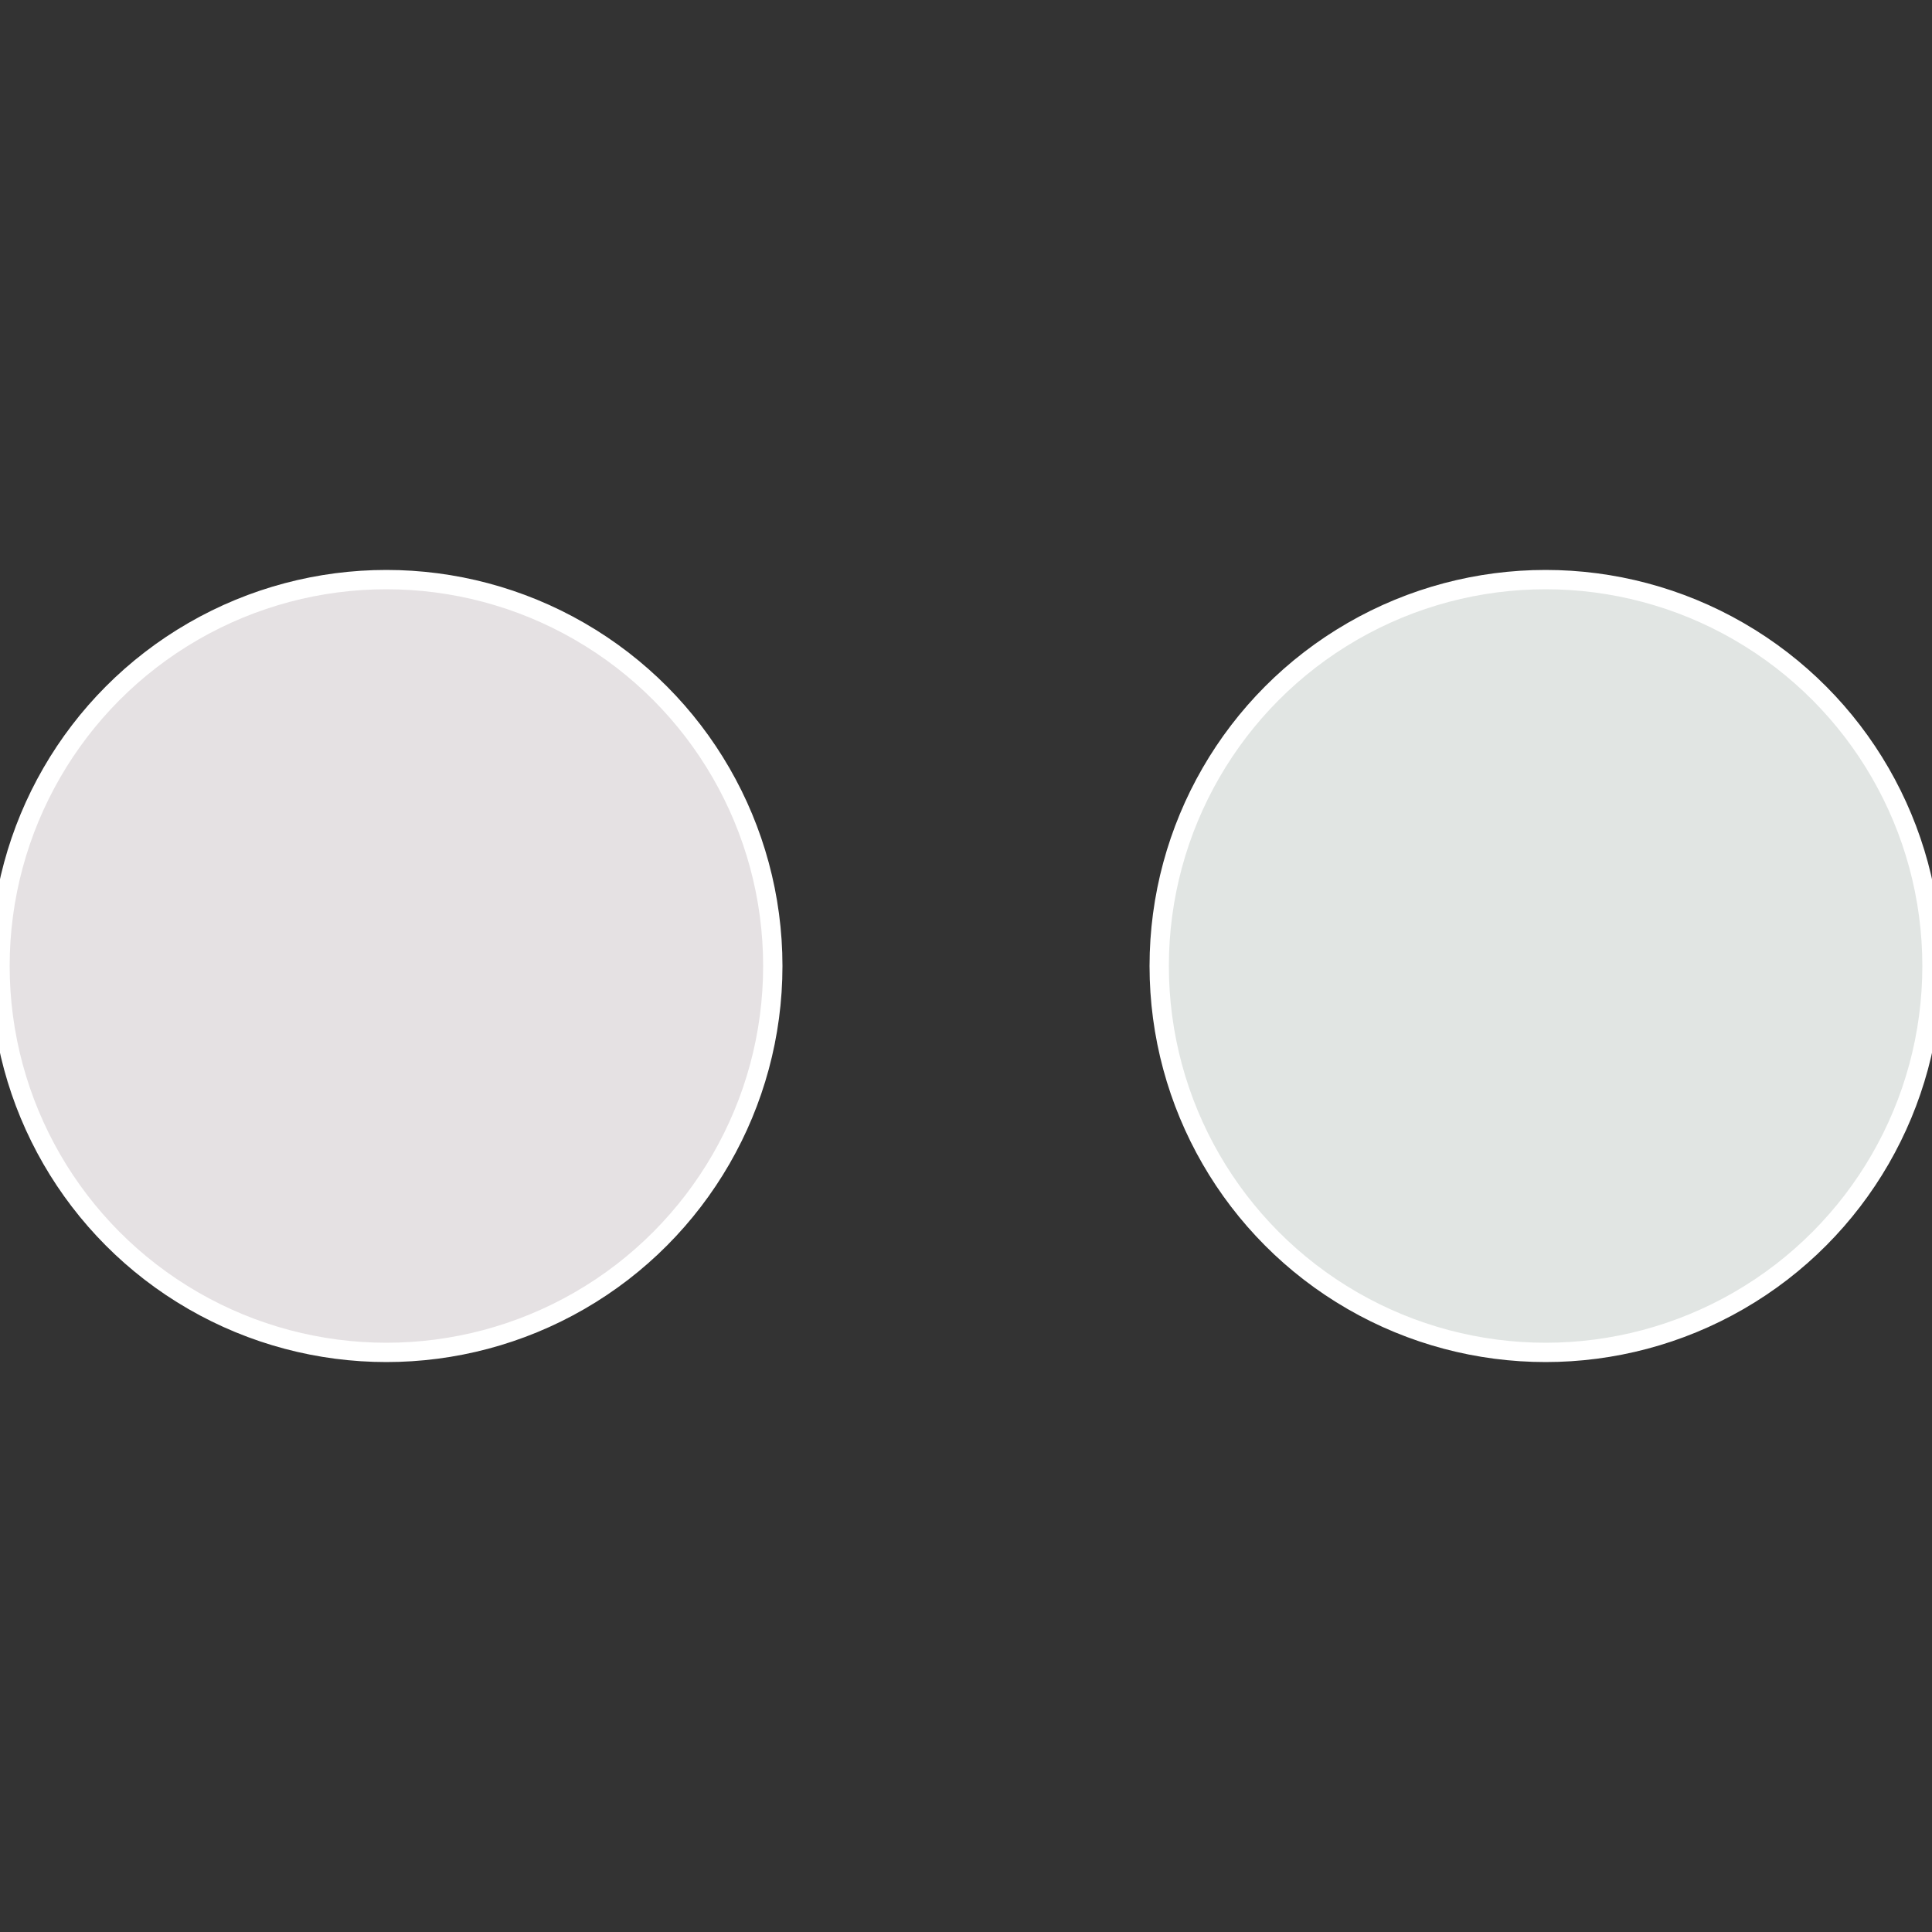
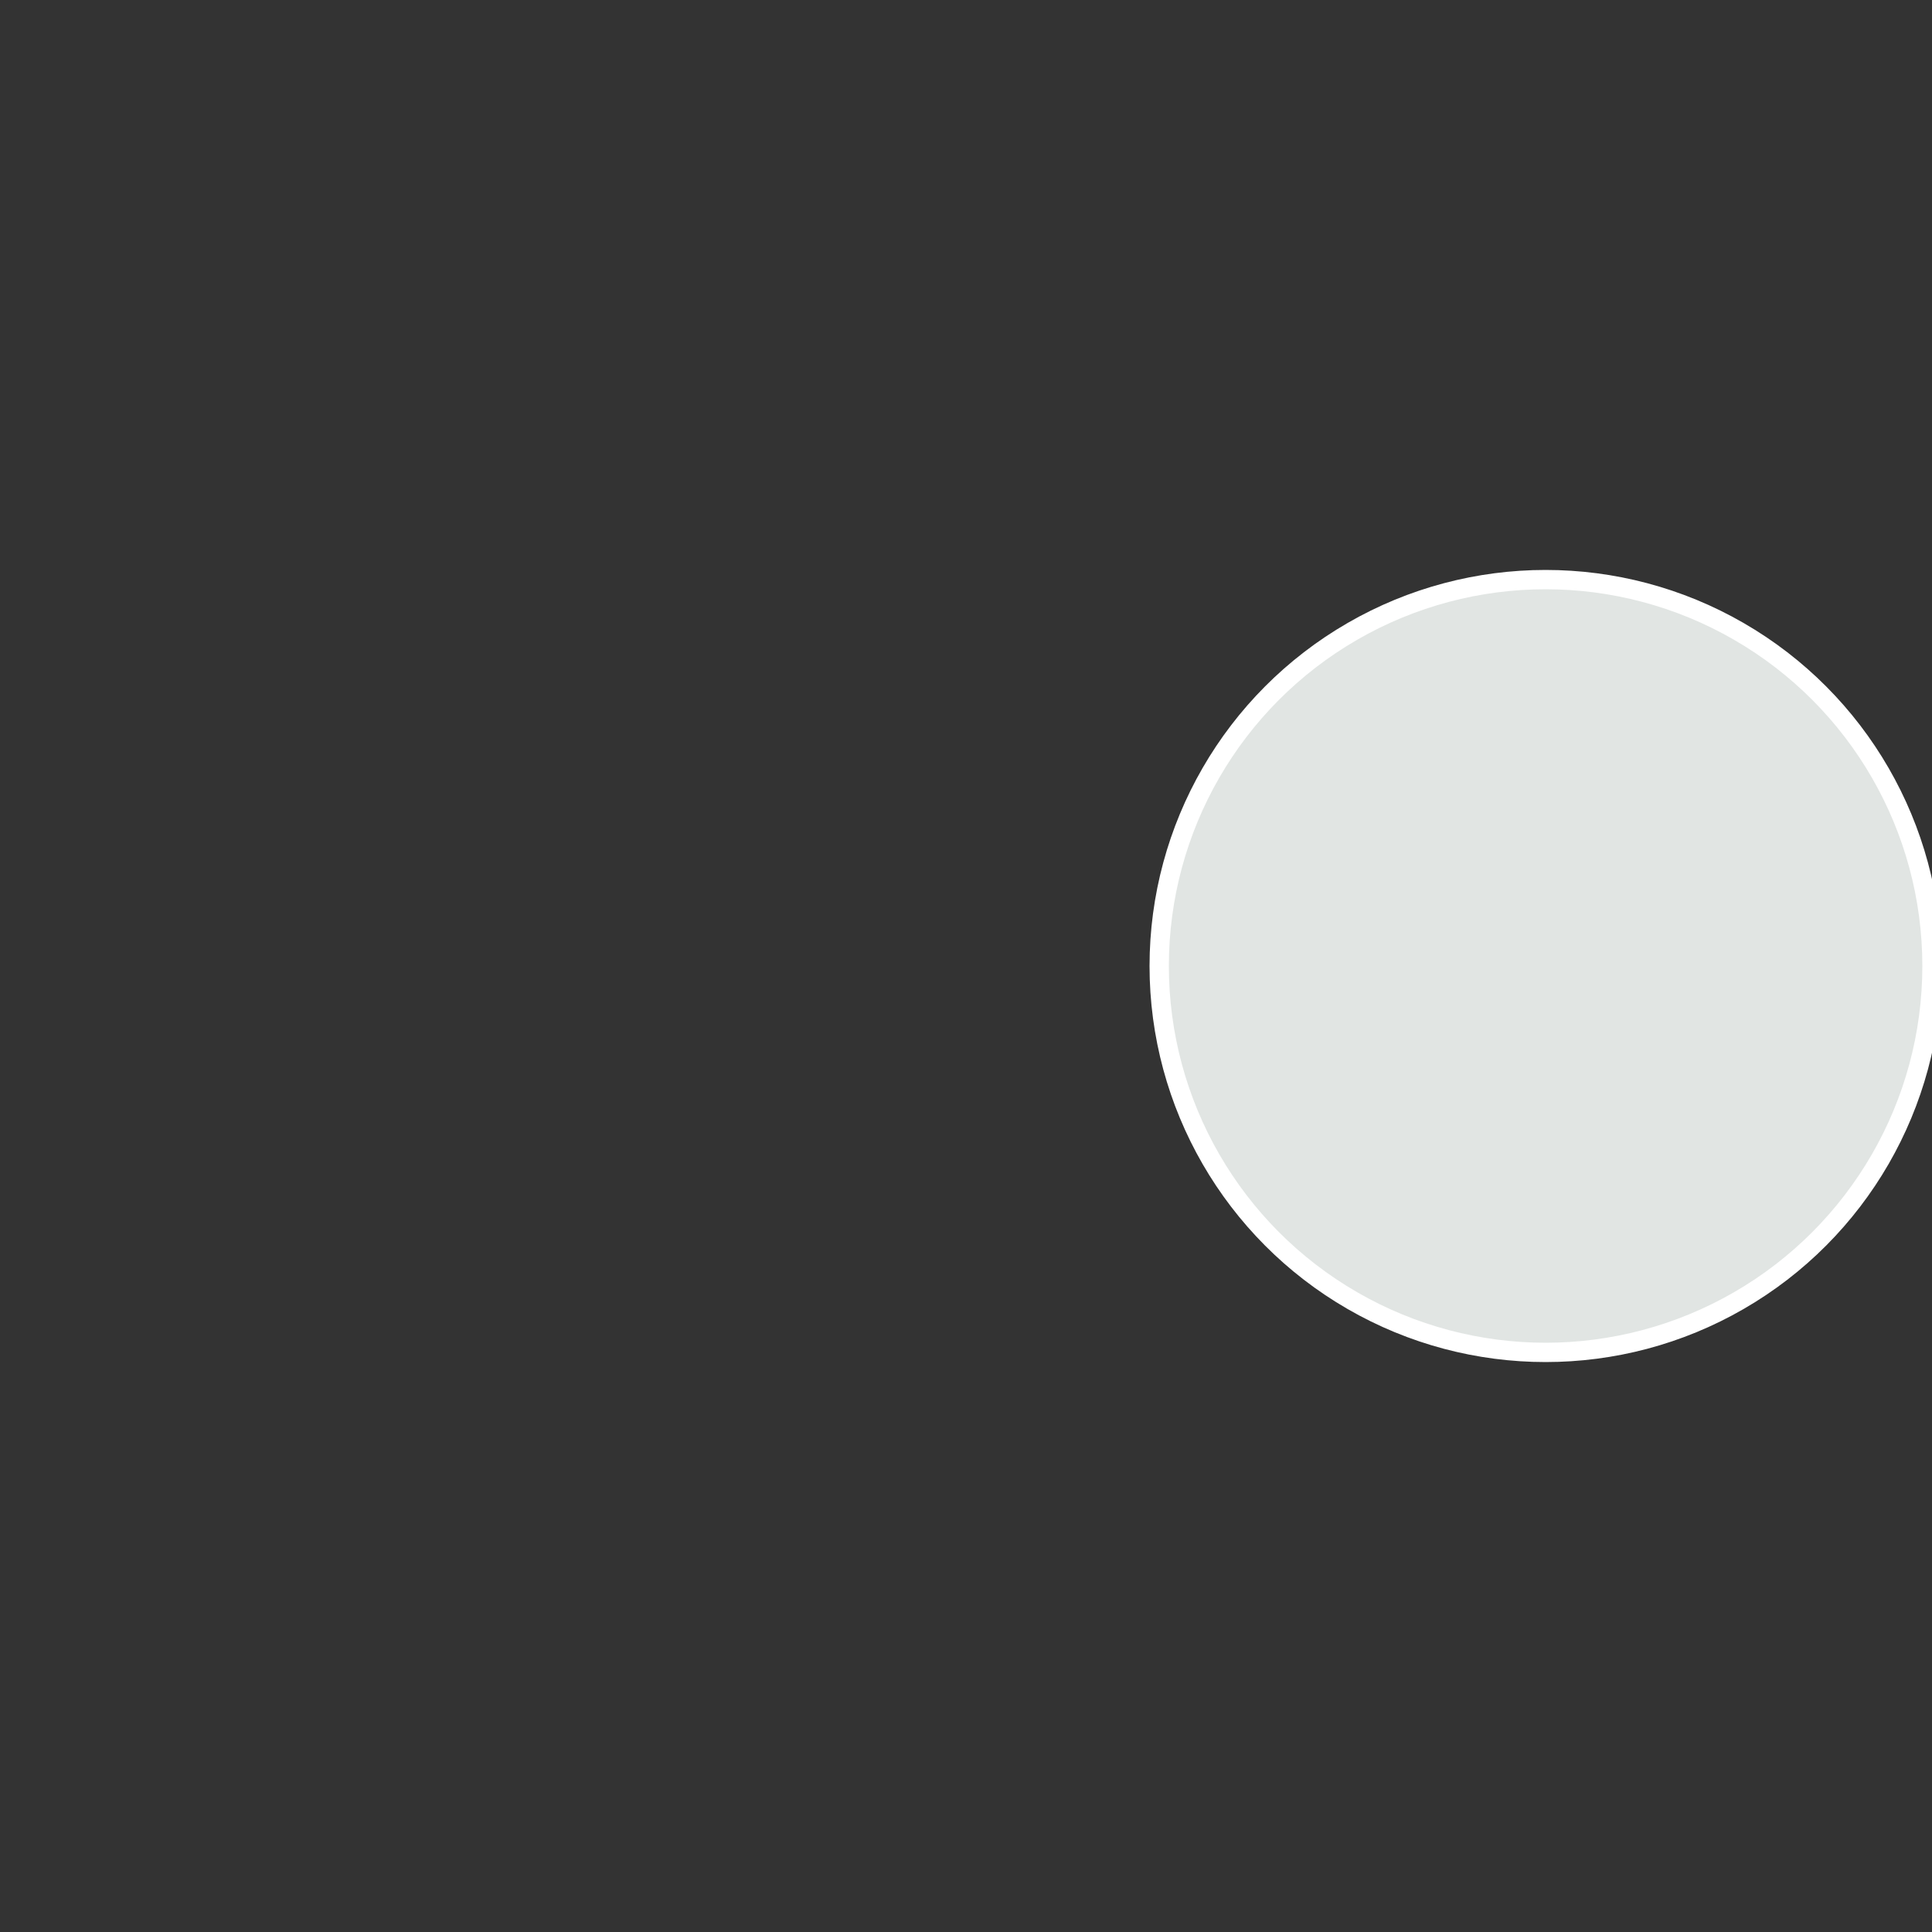
<svg xmlns="http://www.w3.org/2000/svg" width="500" height="500" viewBox="-1 -1 2 2">
  <rect x="-1" y="-1" width="2" height="2" fill="#333333" stroke="none" />
  <circle cx="0.6" cy="0" r="0.4" fill="#e1e5e3" stroke="#fff" stroke-width="1%" />
-   <circle cx="-0.6" cy="7.3478807948841E-17" r="0.4" fill="#e5e1e3" stroke="#fff" stroke-width="1%" />
</svg>